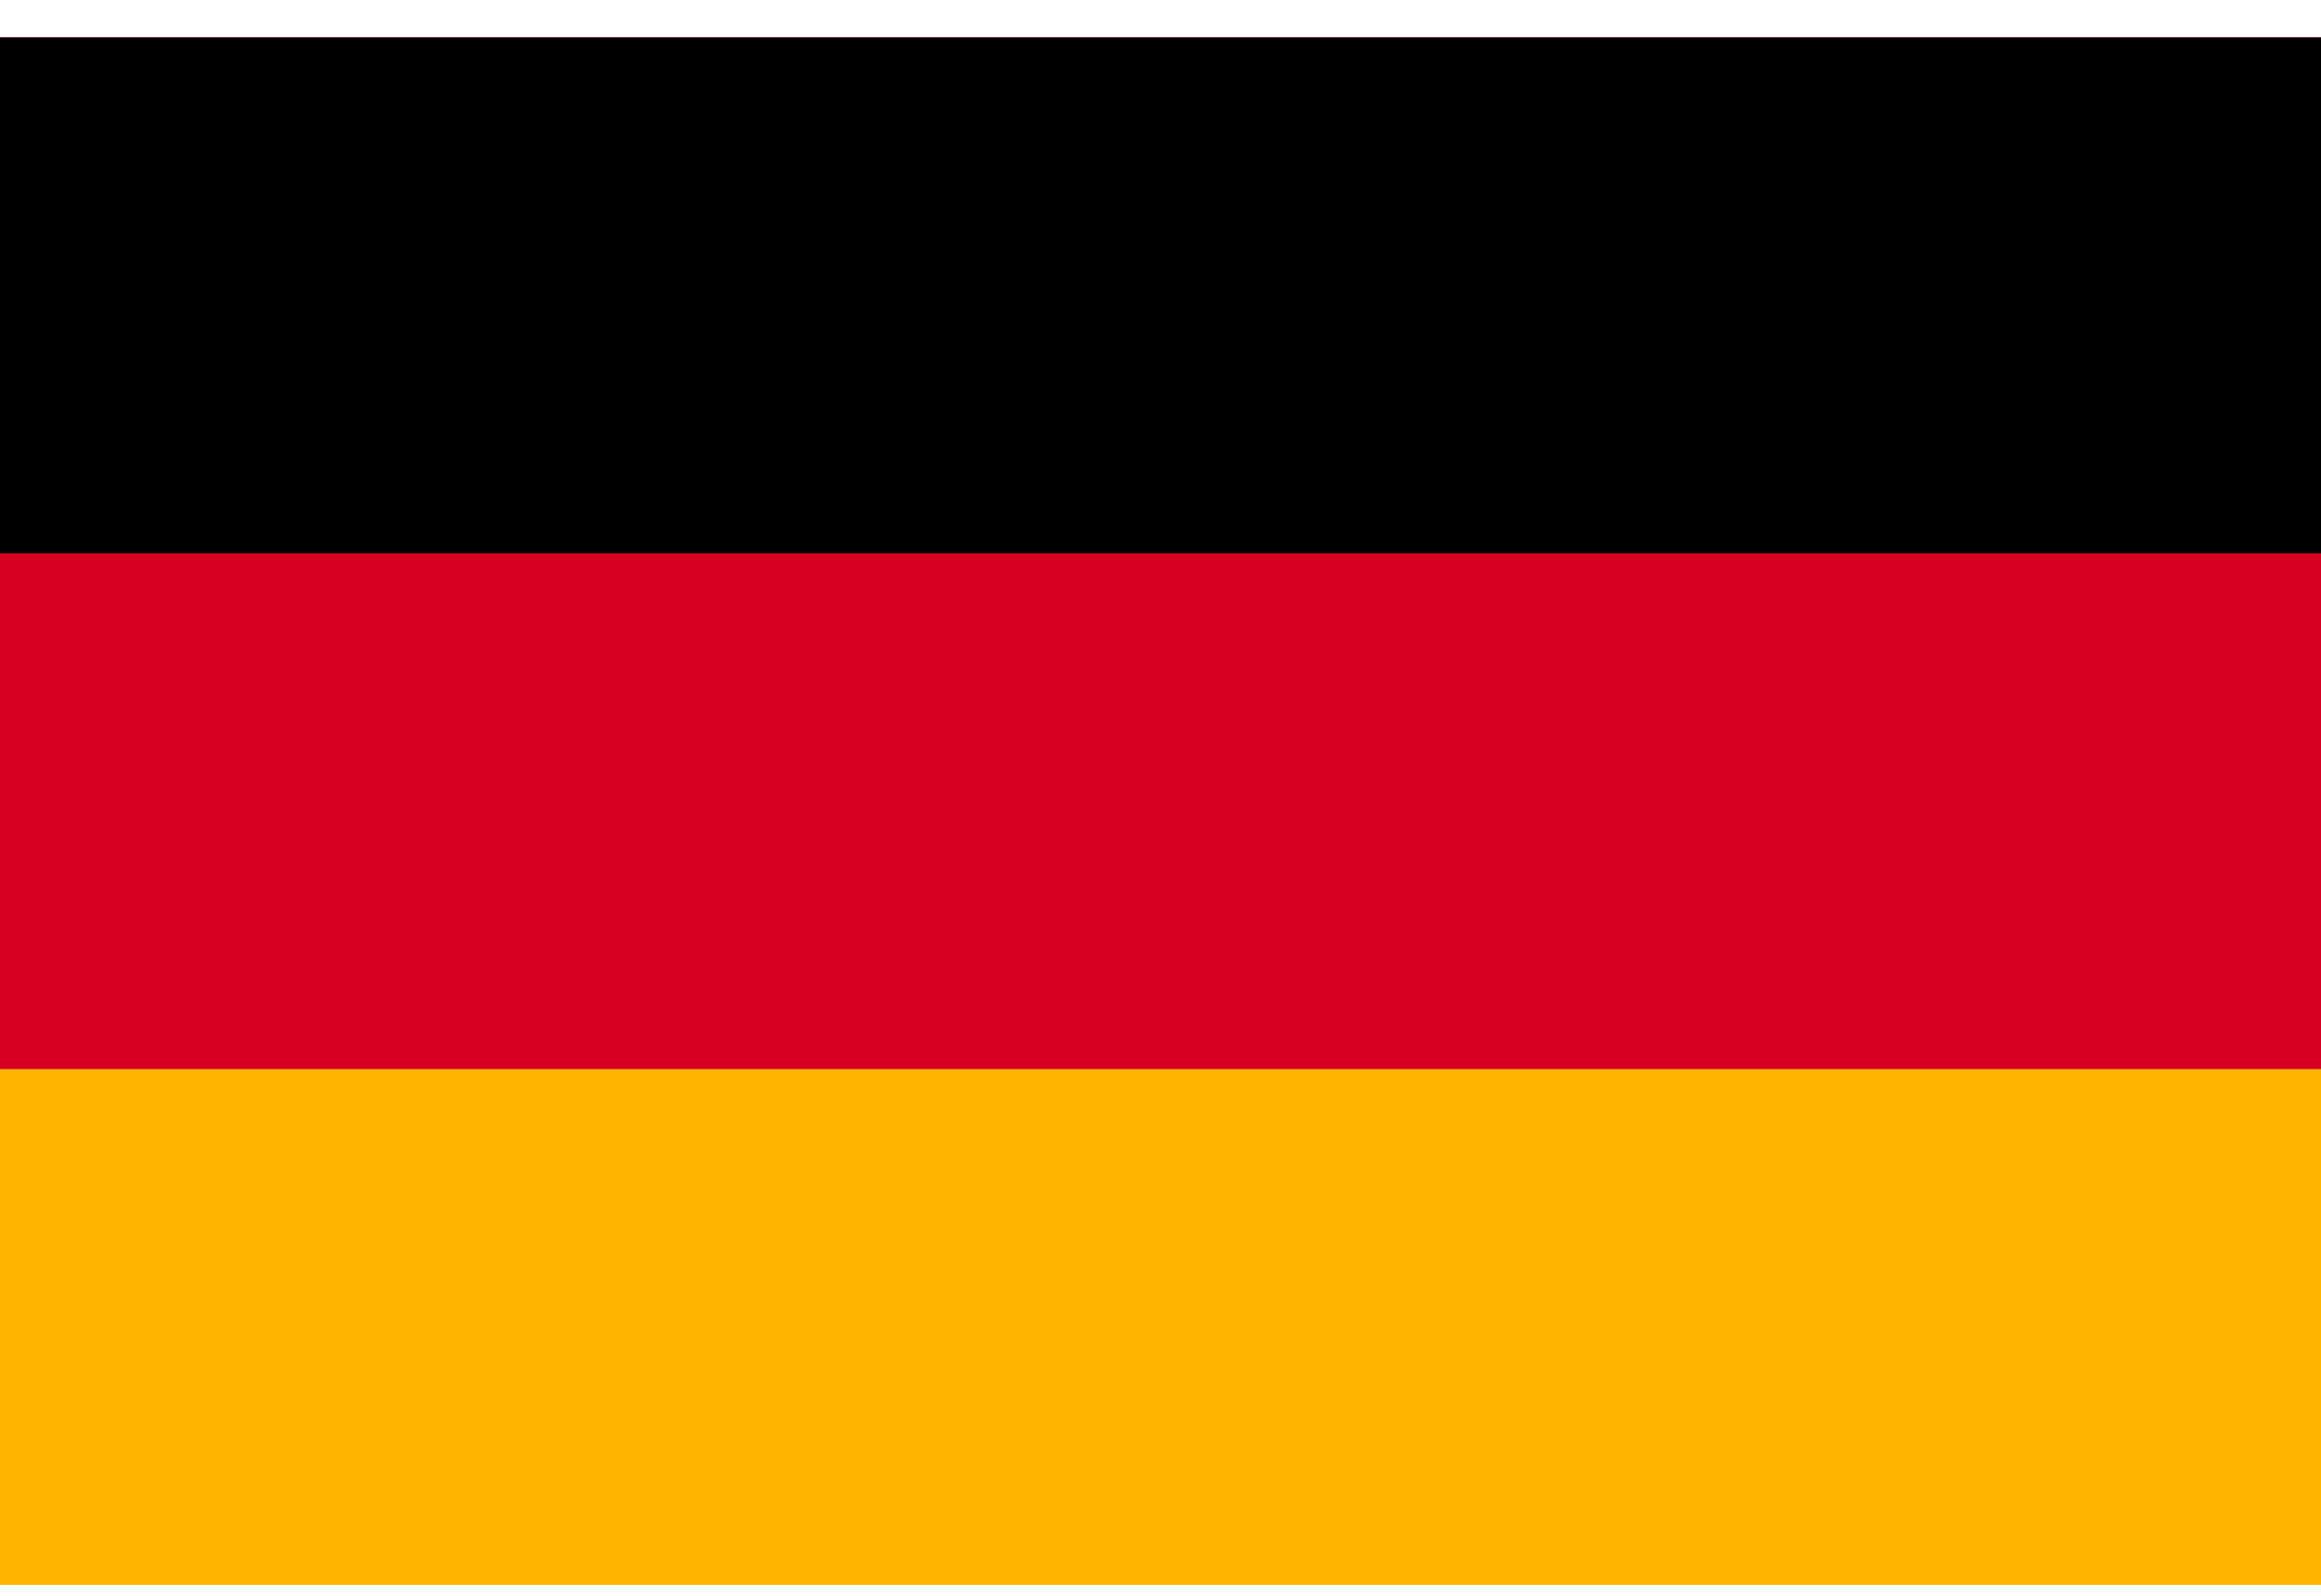
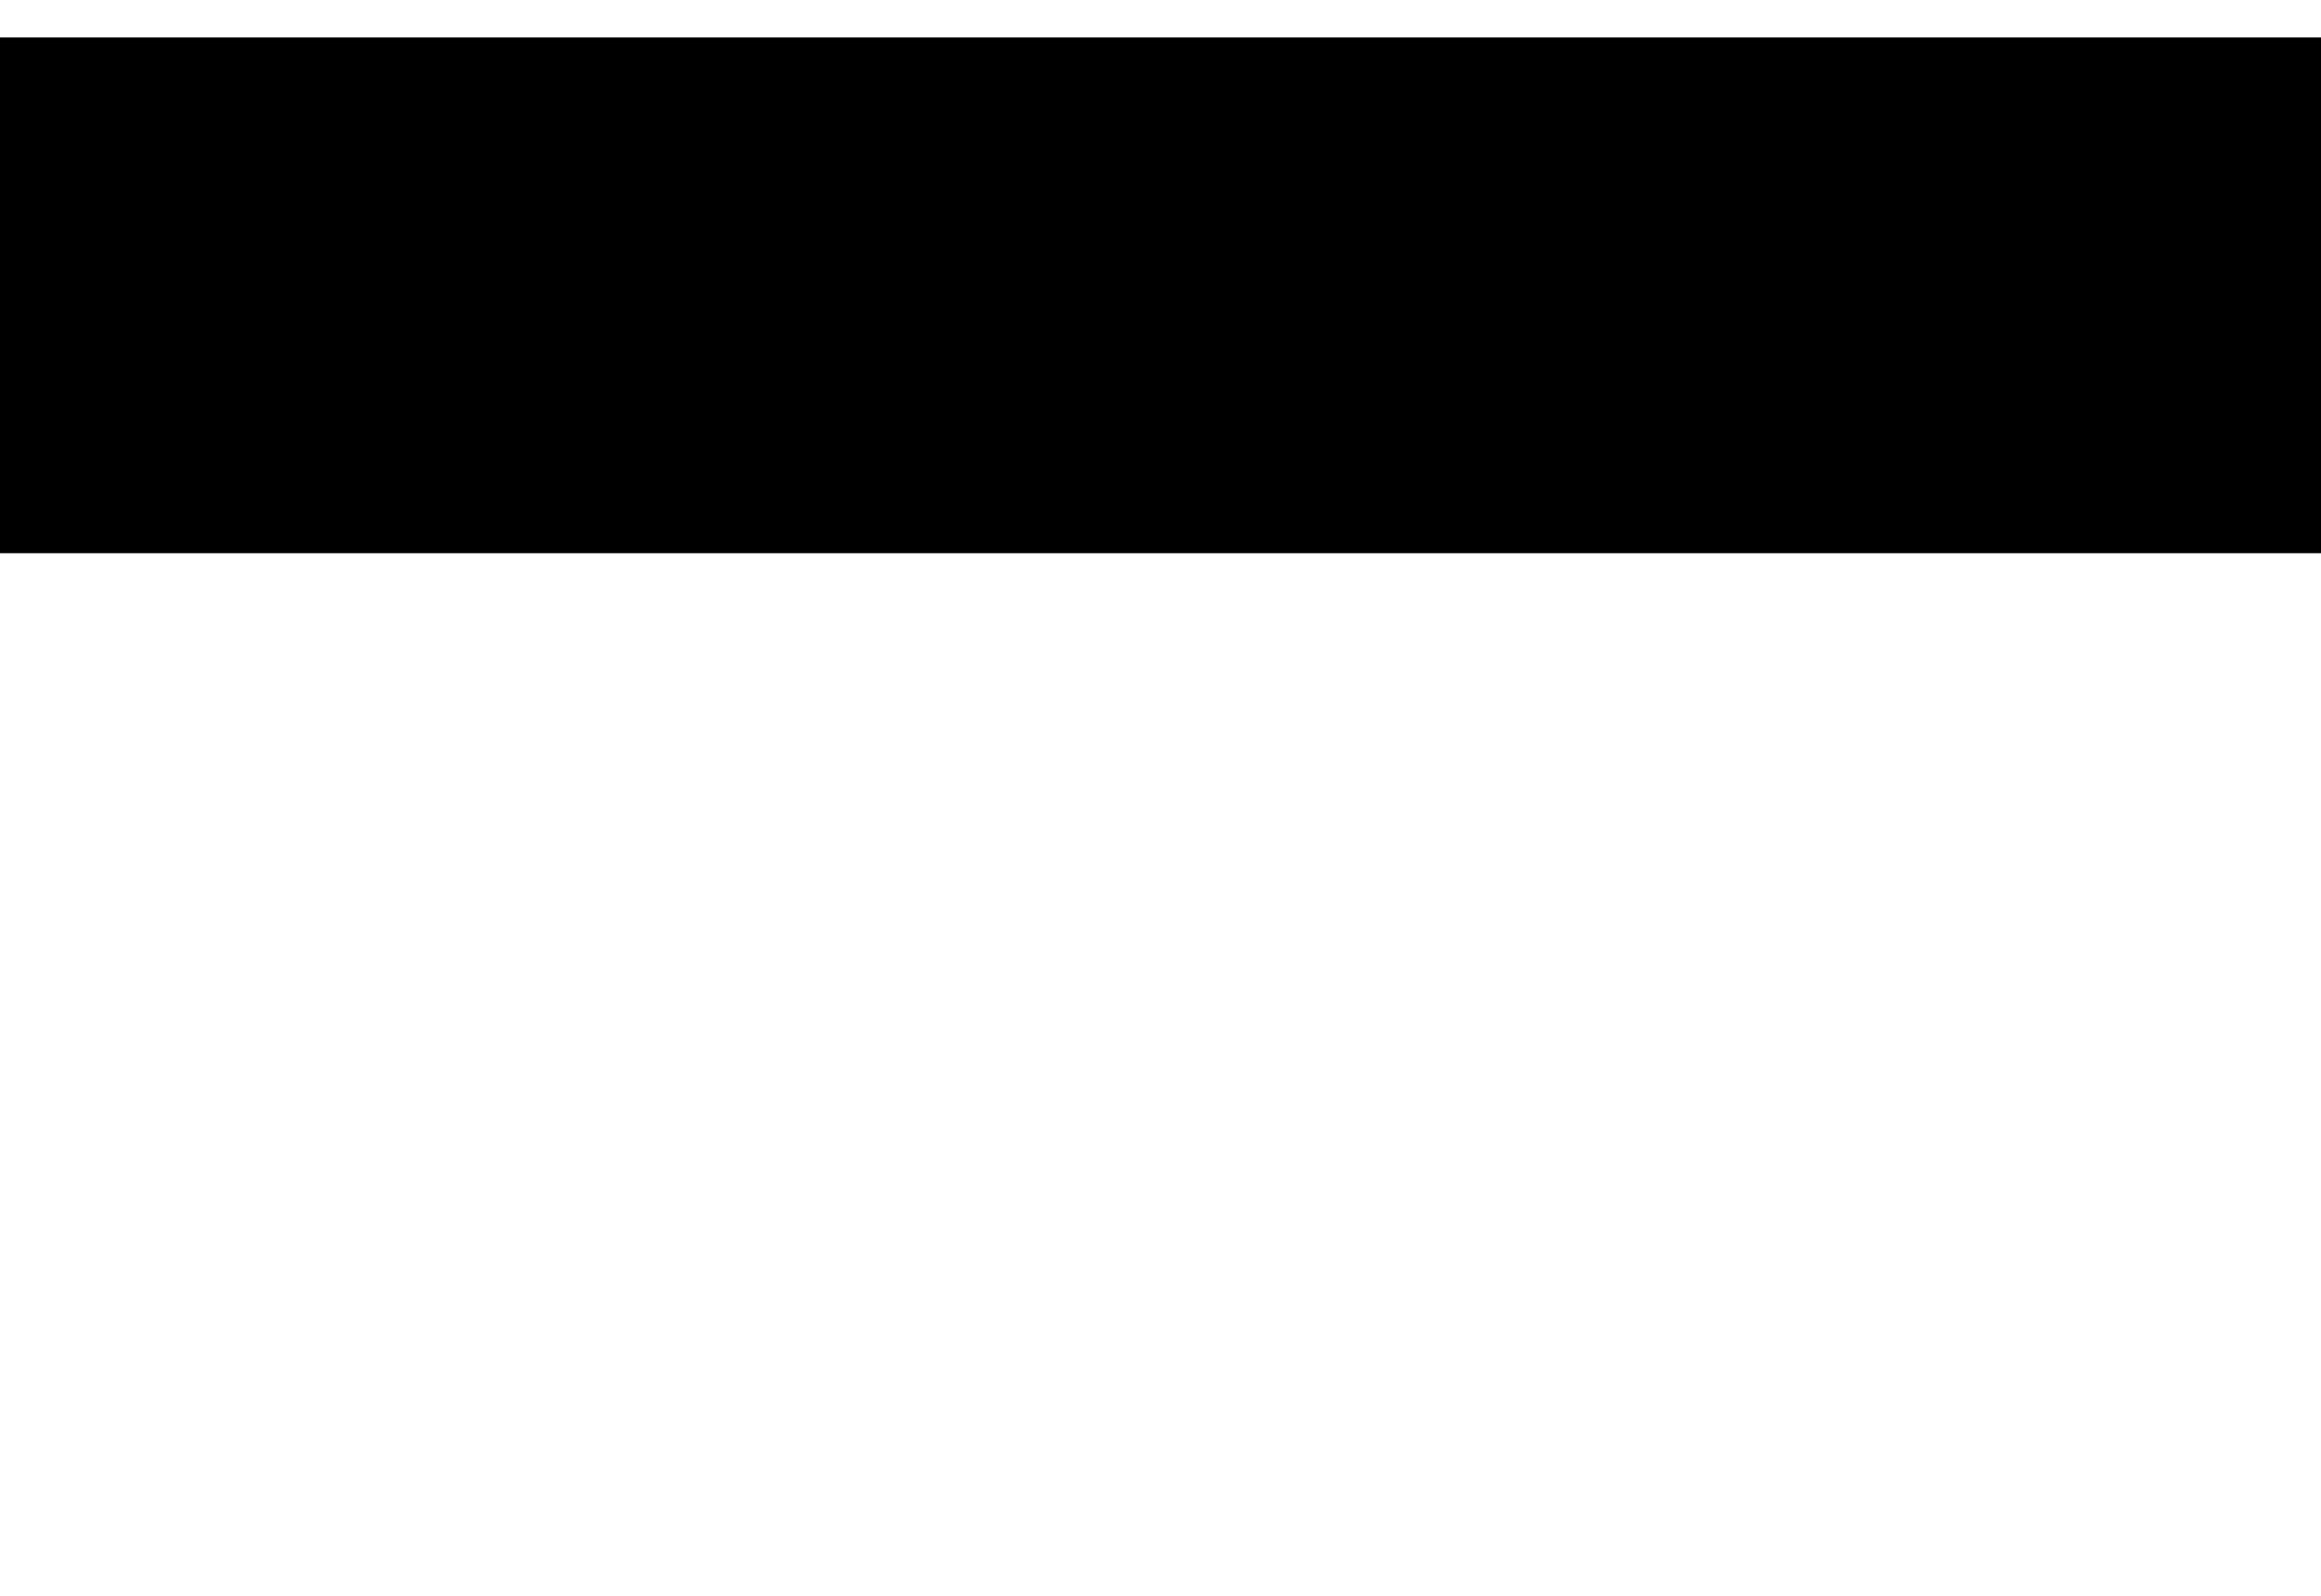
<svg xmlns="http://www.w3.org/2000/svg" width="48" height="33" viewBox="0 0 48 33" fill="none">
  <g clip-path="url(#clip0_20118_1719)">
-     <path d="M48 0.775H0V32.775H48V0.775Z" fill="#D60021" />
    <path d="M48 0.775H0V11.441H48V0.775Z" fill="black" />
-     <path d="M48 22.108H0V32.775H48V22.108Z" fill="#FFB500" />
  </g>
  <defs>
    <clipPath id="clip0_20118_1719">
      <rect width="48" height="32" fill="white" transform="translate(0 0.775)" />
    </clipPath>
  </defs>
</svg>